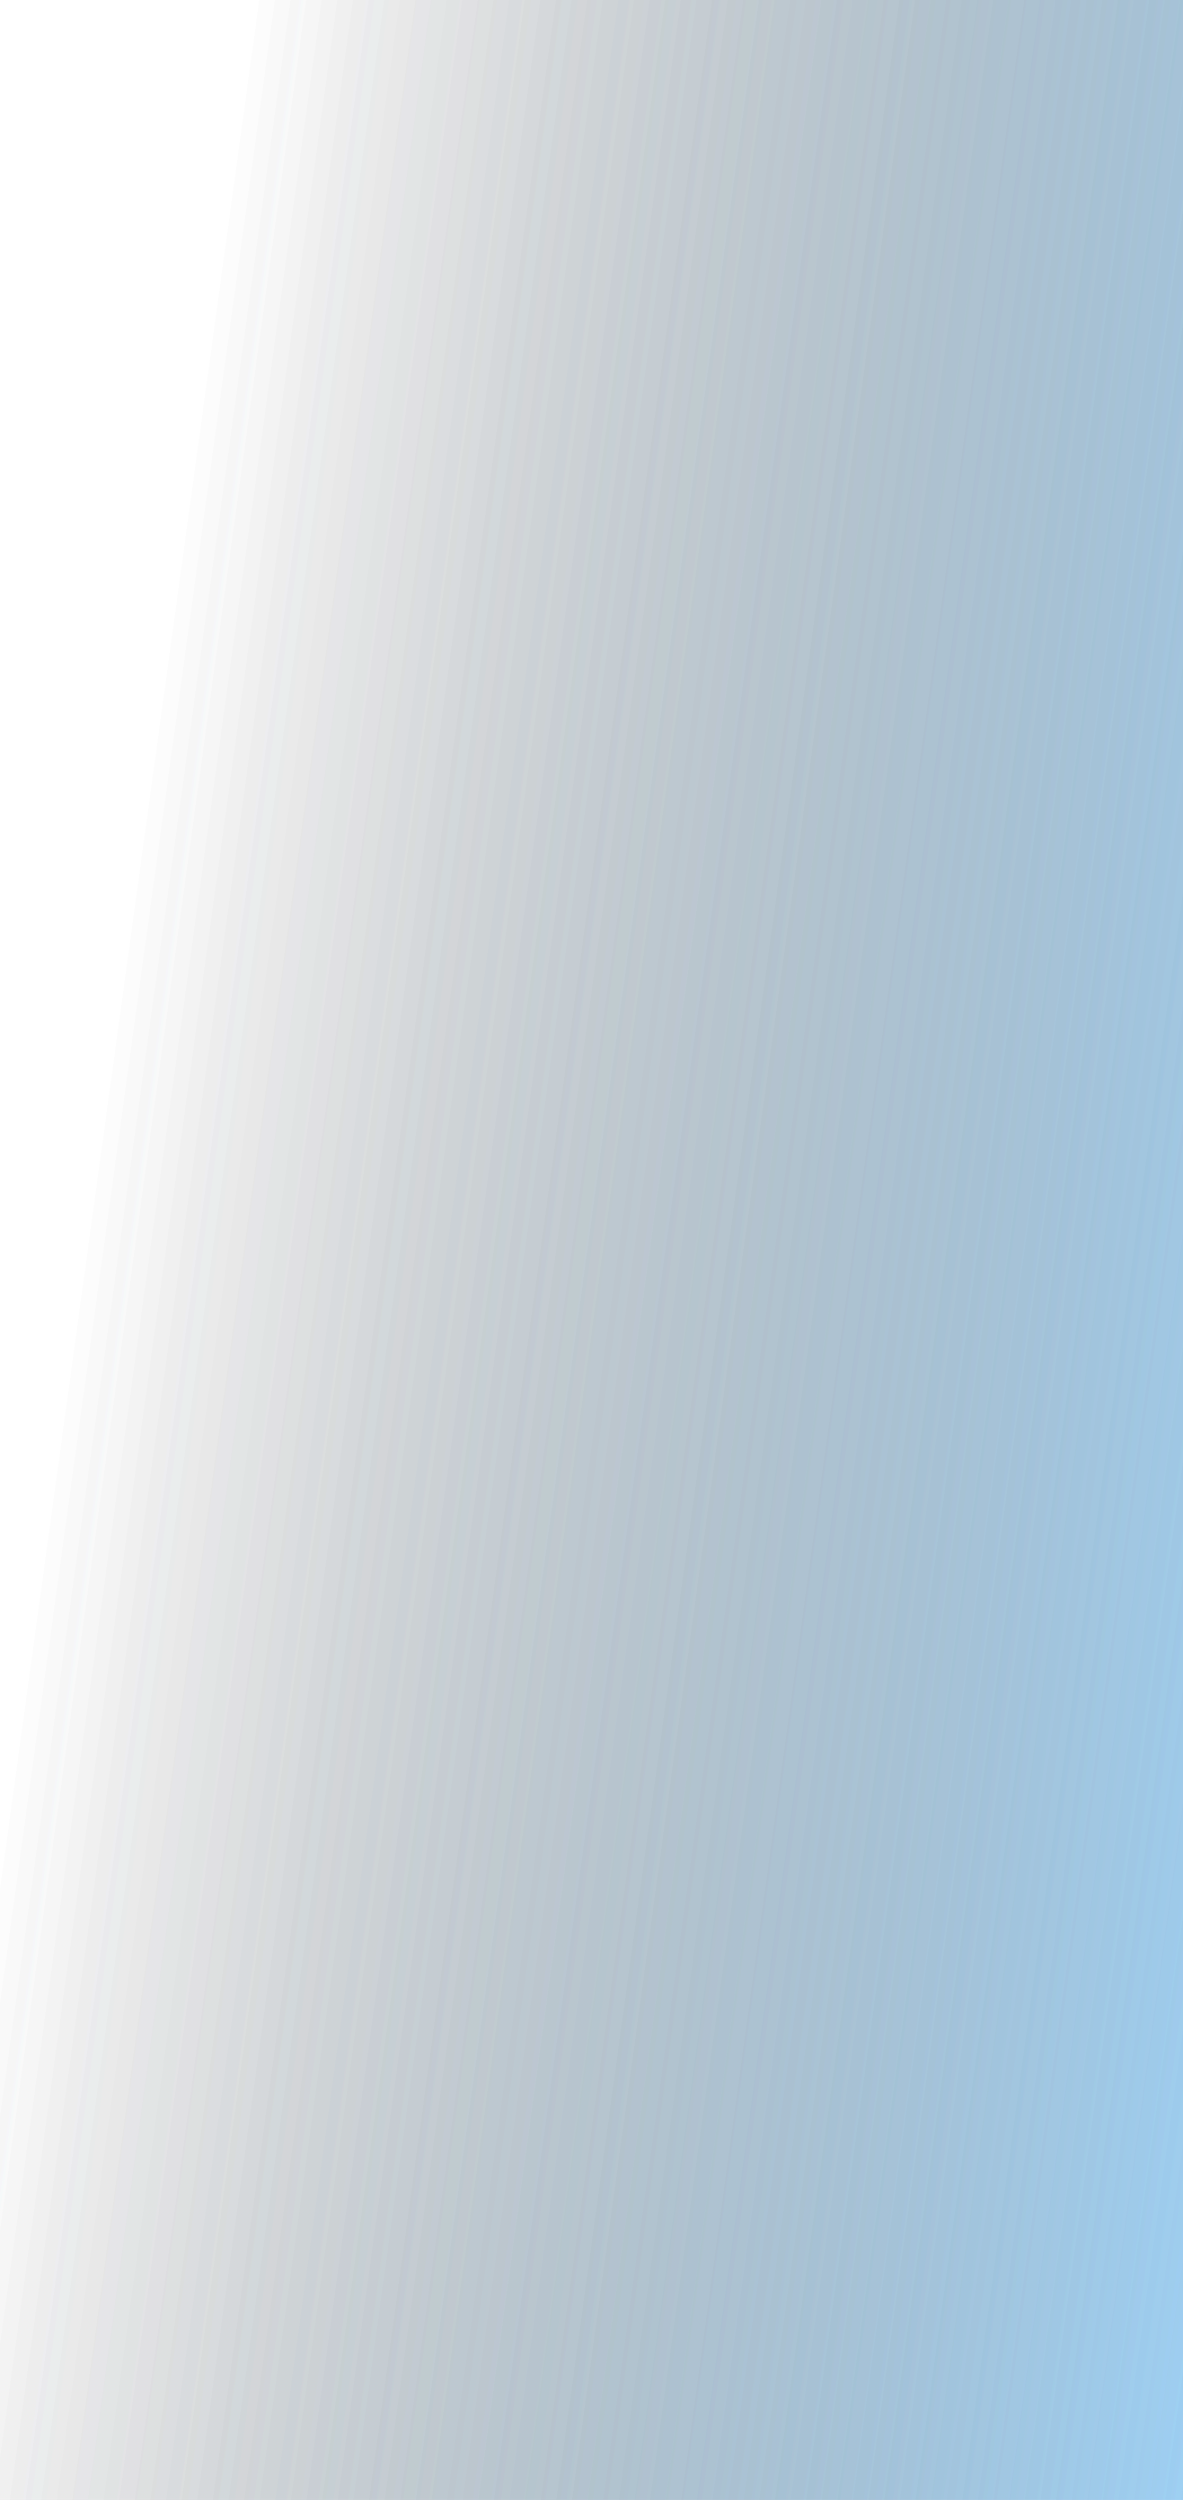
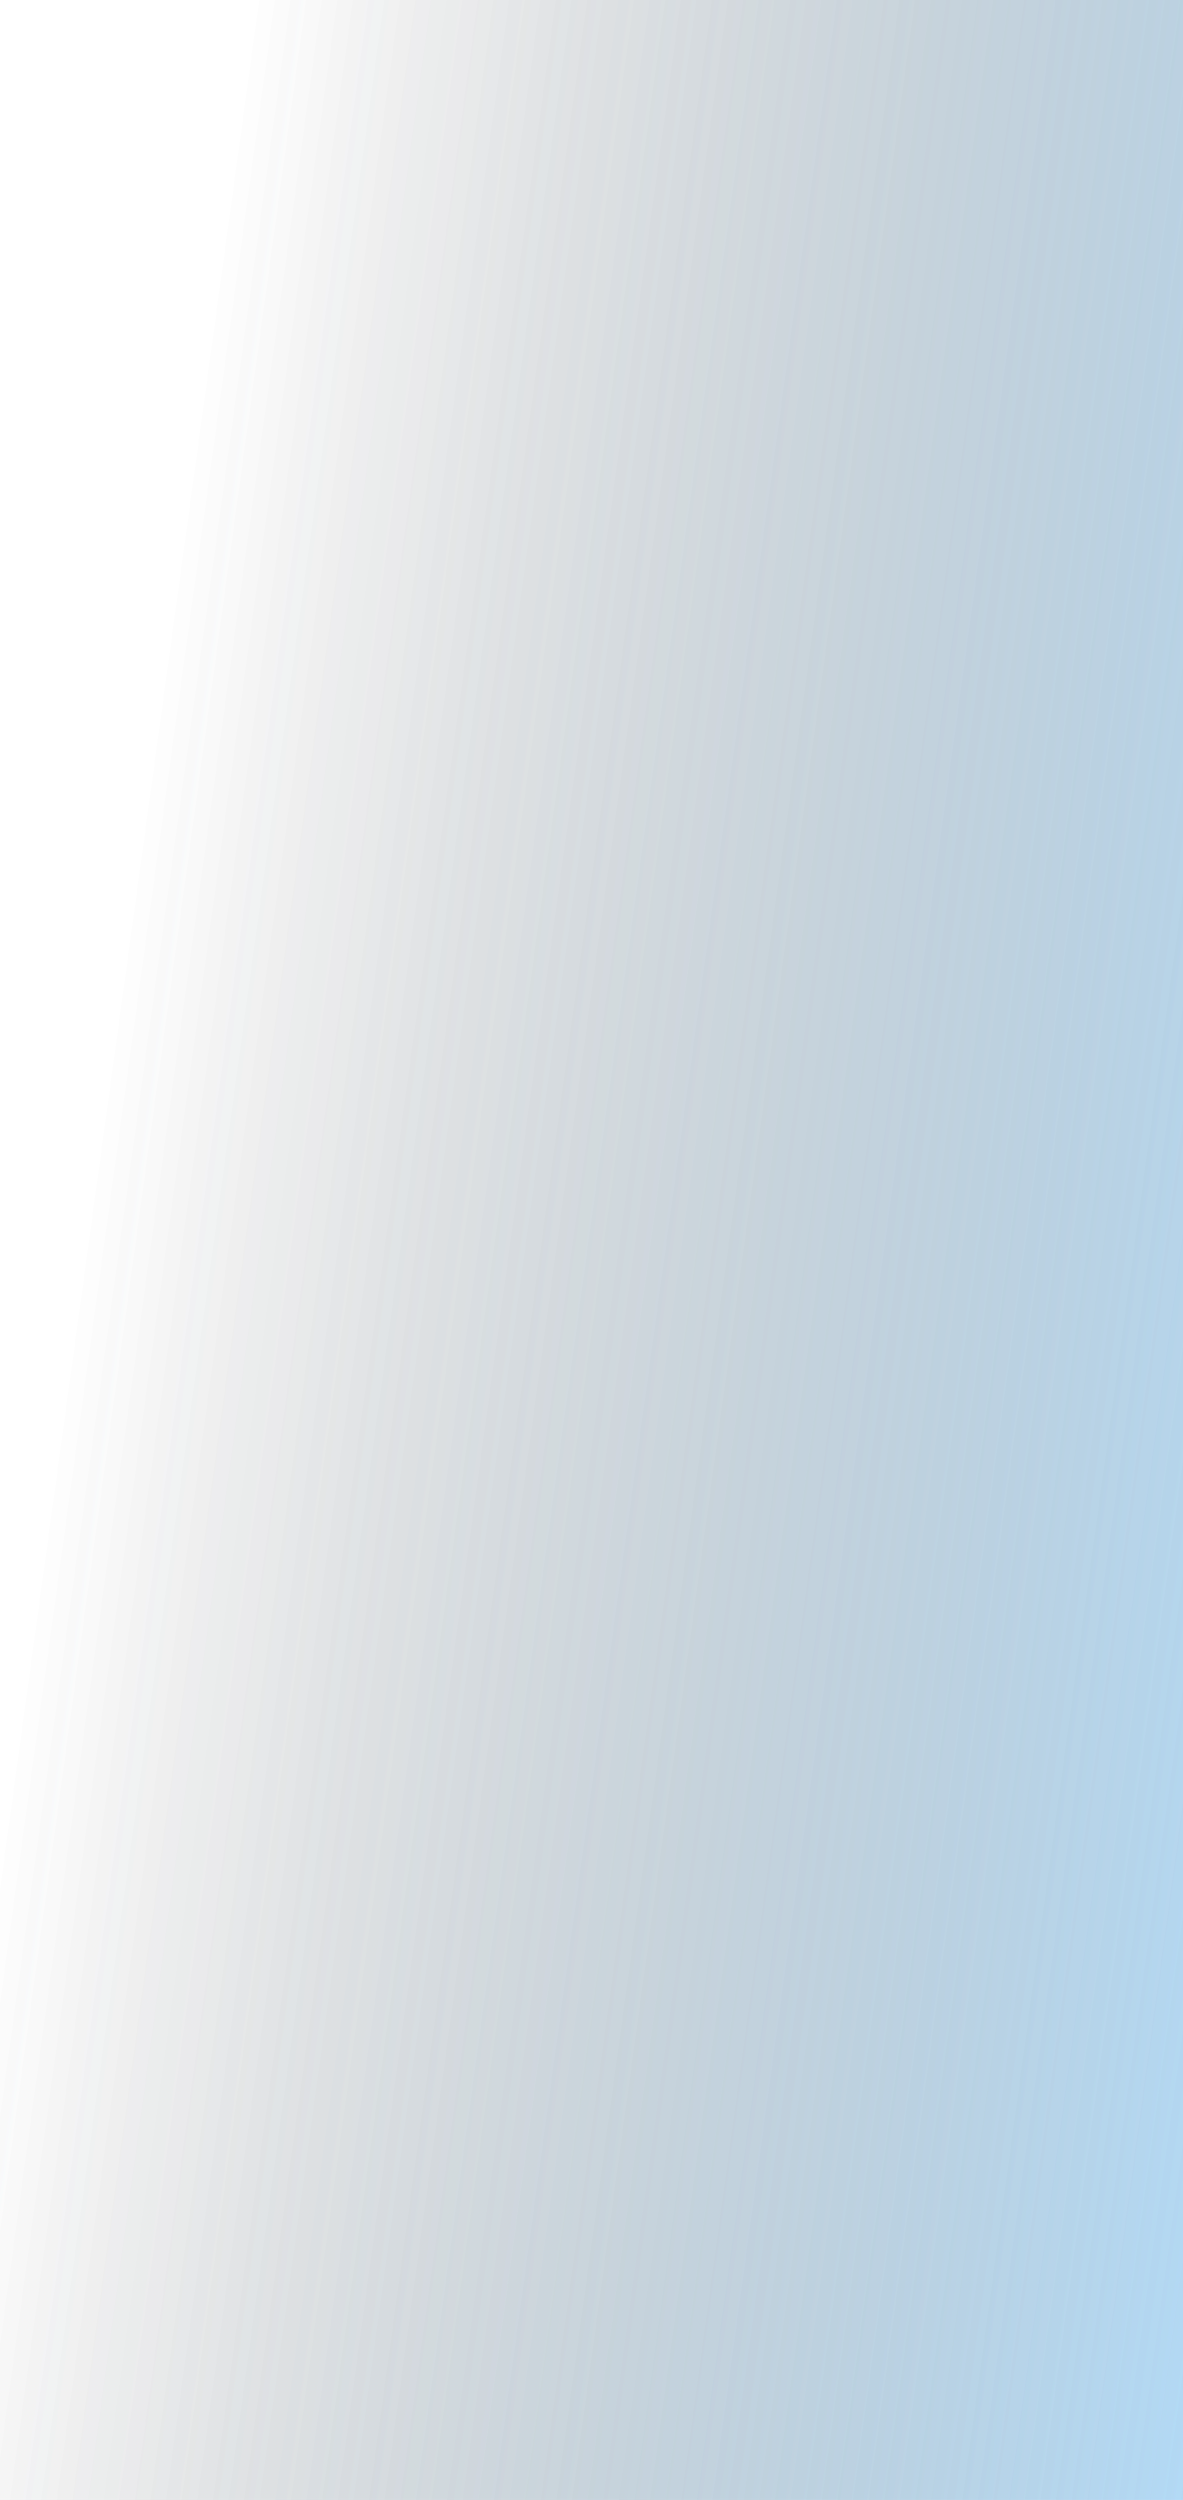
<svg xmlns="http://www.w3.org/2000/svg" width="1020" height="2155" viewBox="0 0 1020 2155" fill="none">
  <path d="M0 0H1020V2155H0V0Z" fill="url(#paint0_linear_2316_4)" />
  <path d="M0 0H1020V2155H0V0Z" fill="url(#paint1_linear_2316_4)" />
-   <path d="M0 0H1020V2155H0V0Z" fill="url(#paint2_linear_2316_4)" />
  <defs>
    <linearGradient id="paint0_linear_2316_4" x1="1251.09" y1="1218.42" x2="71.809" y2="1056.61" gradientUnits="userSpaceOnUse">
      <stop stop-color="#78C7FF" stop-opacity="0.35" />
      <stop offset="1" stop-color="#232222" stop-opacity="0" />
    </linearGradient>
    <linearGradient id="paint1_linear_2316_4" x1="1251.09" y1="1218.42" x2="71.809" y2="1056.61" gradientUnits="userSpaceOnUse">
      <stop stop-color="#78C7FF" stop-opacity="0.35" />
      <stop offset="1" stop-color="#232222" stop-opacity="0" />
    </linearGradient>
    <linearGradient id="paint2_linear_2316_4" x1="1251.09" y1="1218.42" x2="71.809" y2="1056.61" gradientUnits="userSpaceOnUse">
      <stop stop-color="#78C7FF" stop-opacity="0.35" />
      <stop offset="1" stop-color="#232222" stop-opacity="0" />
    </linearGradient>
  </defs>
</svg>